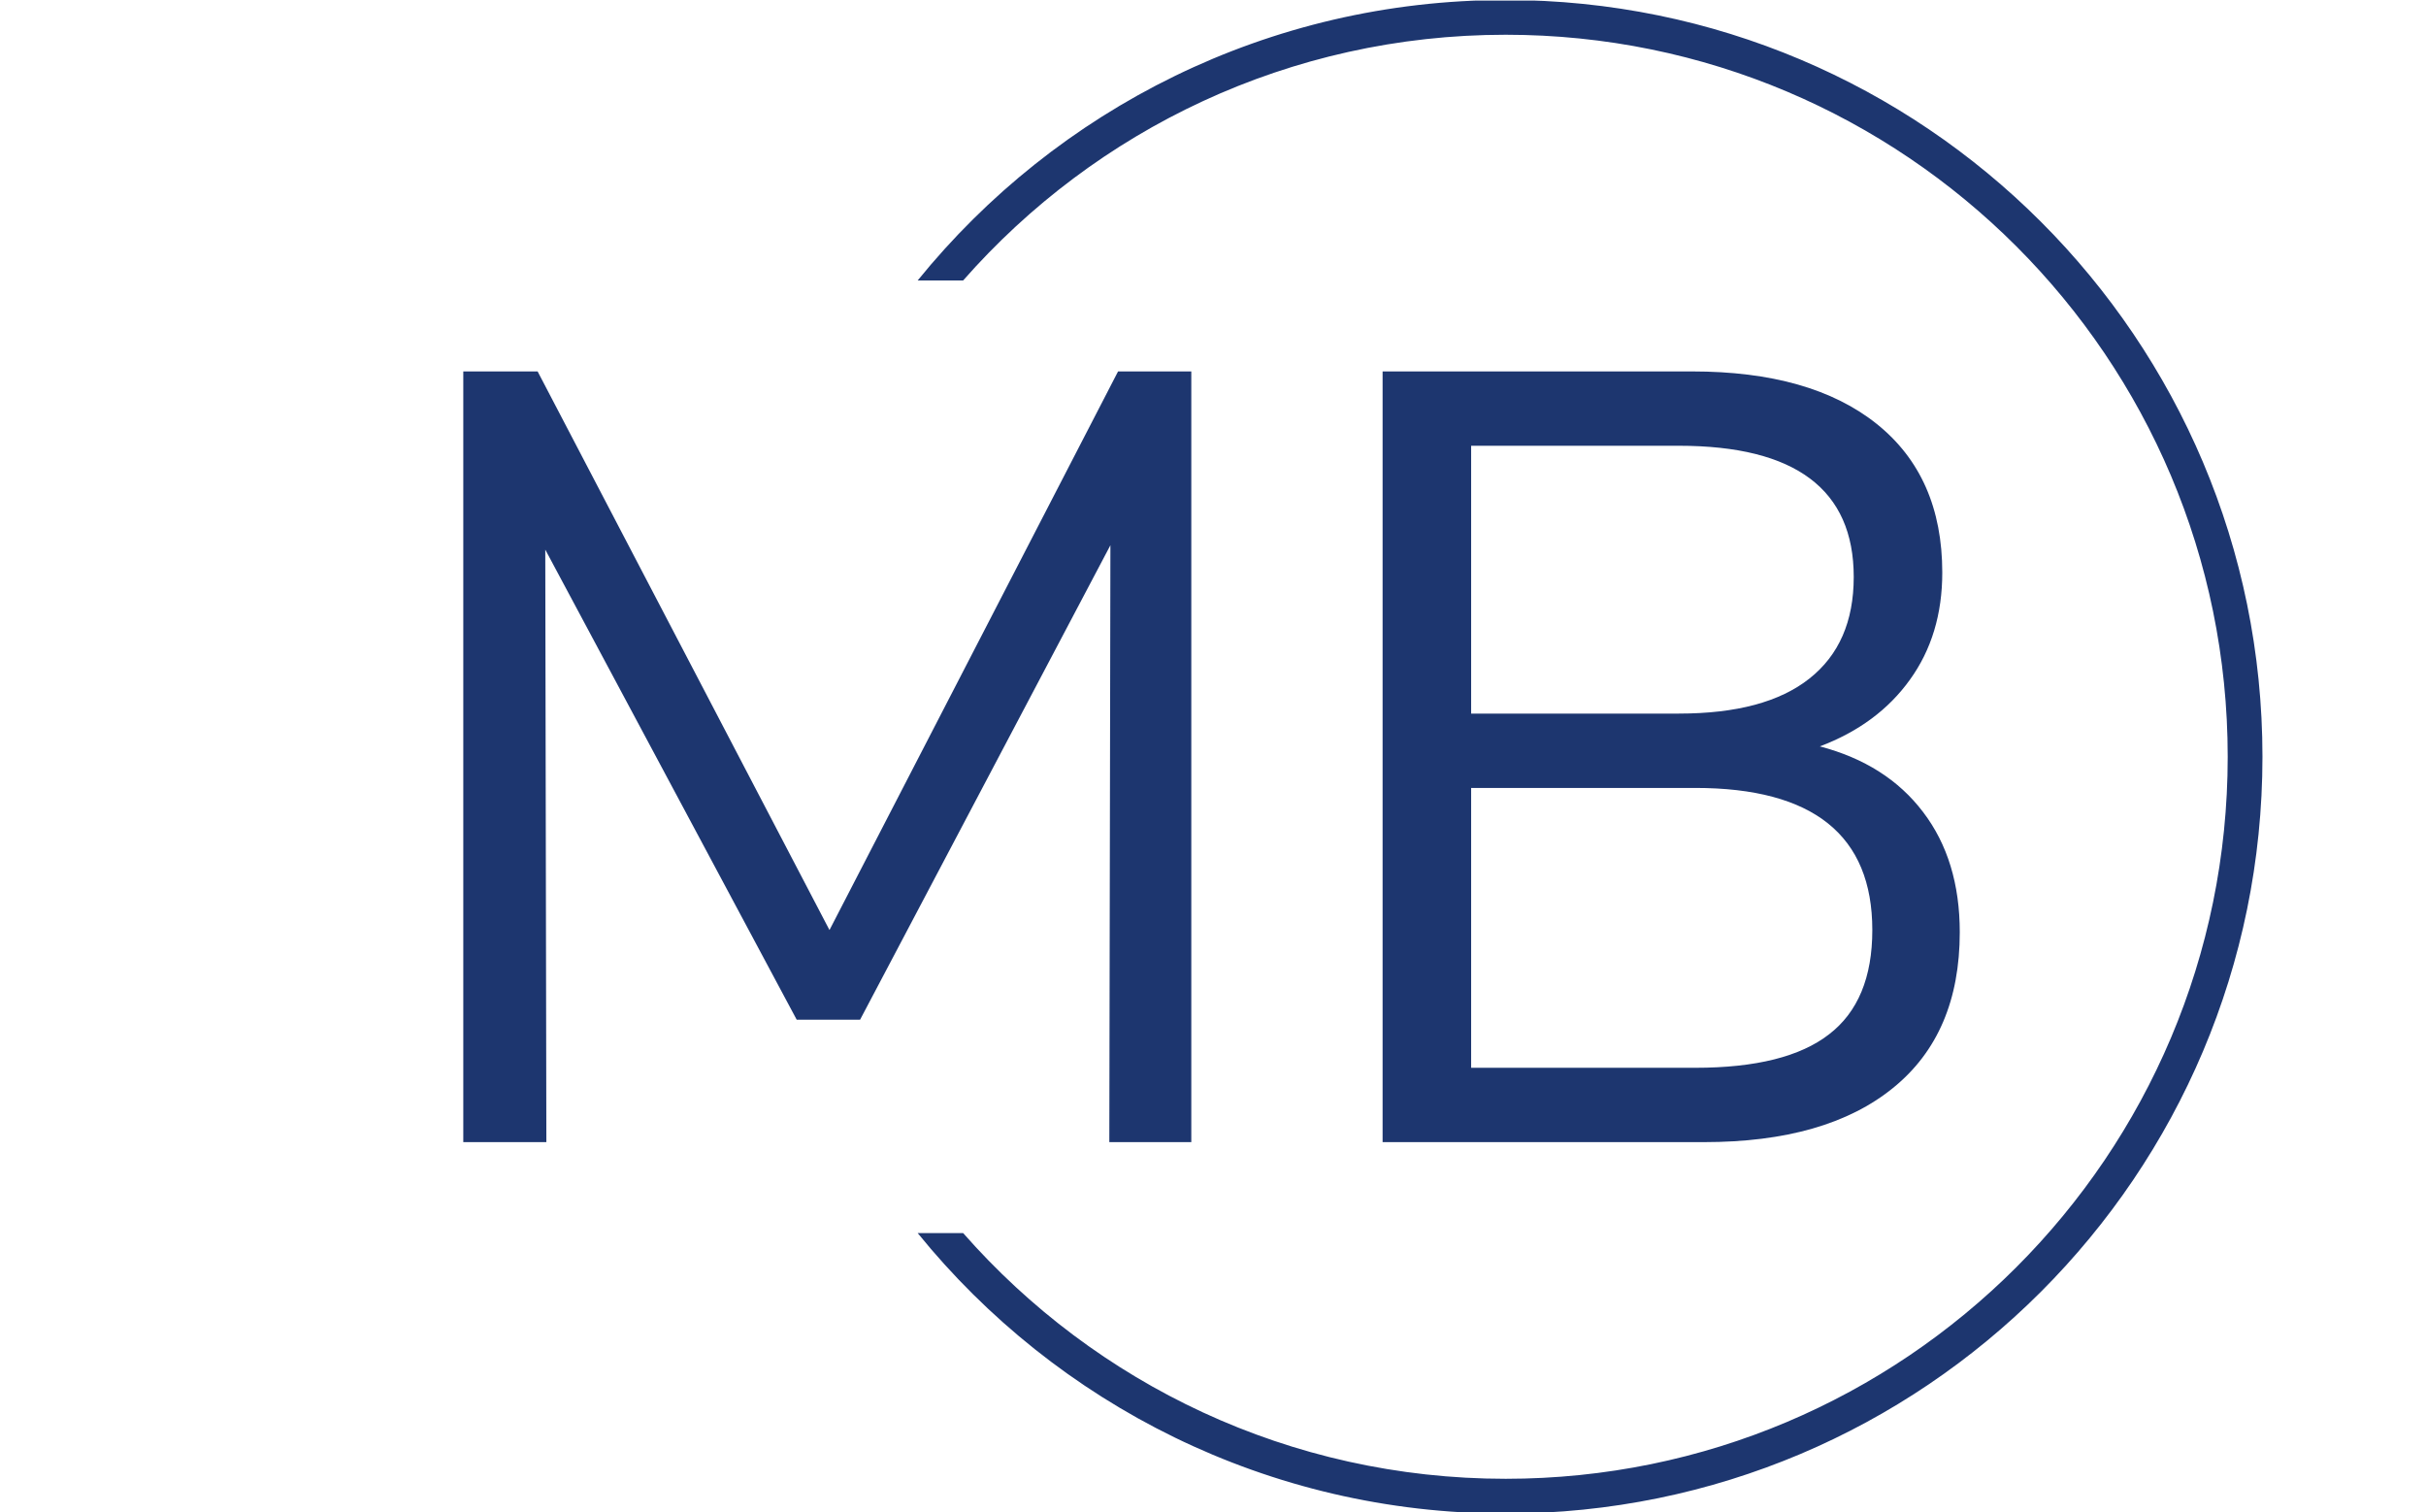
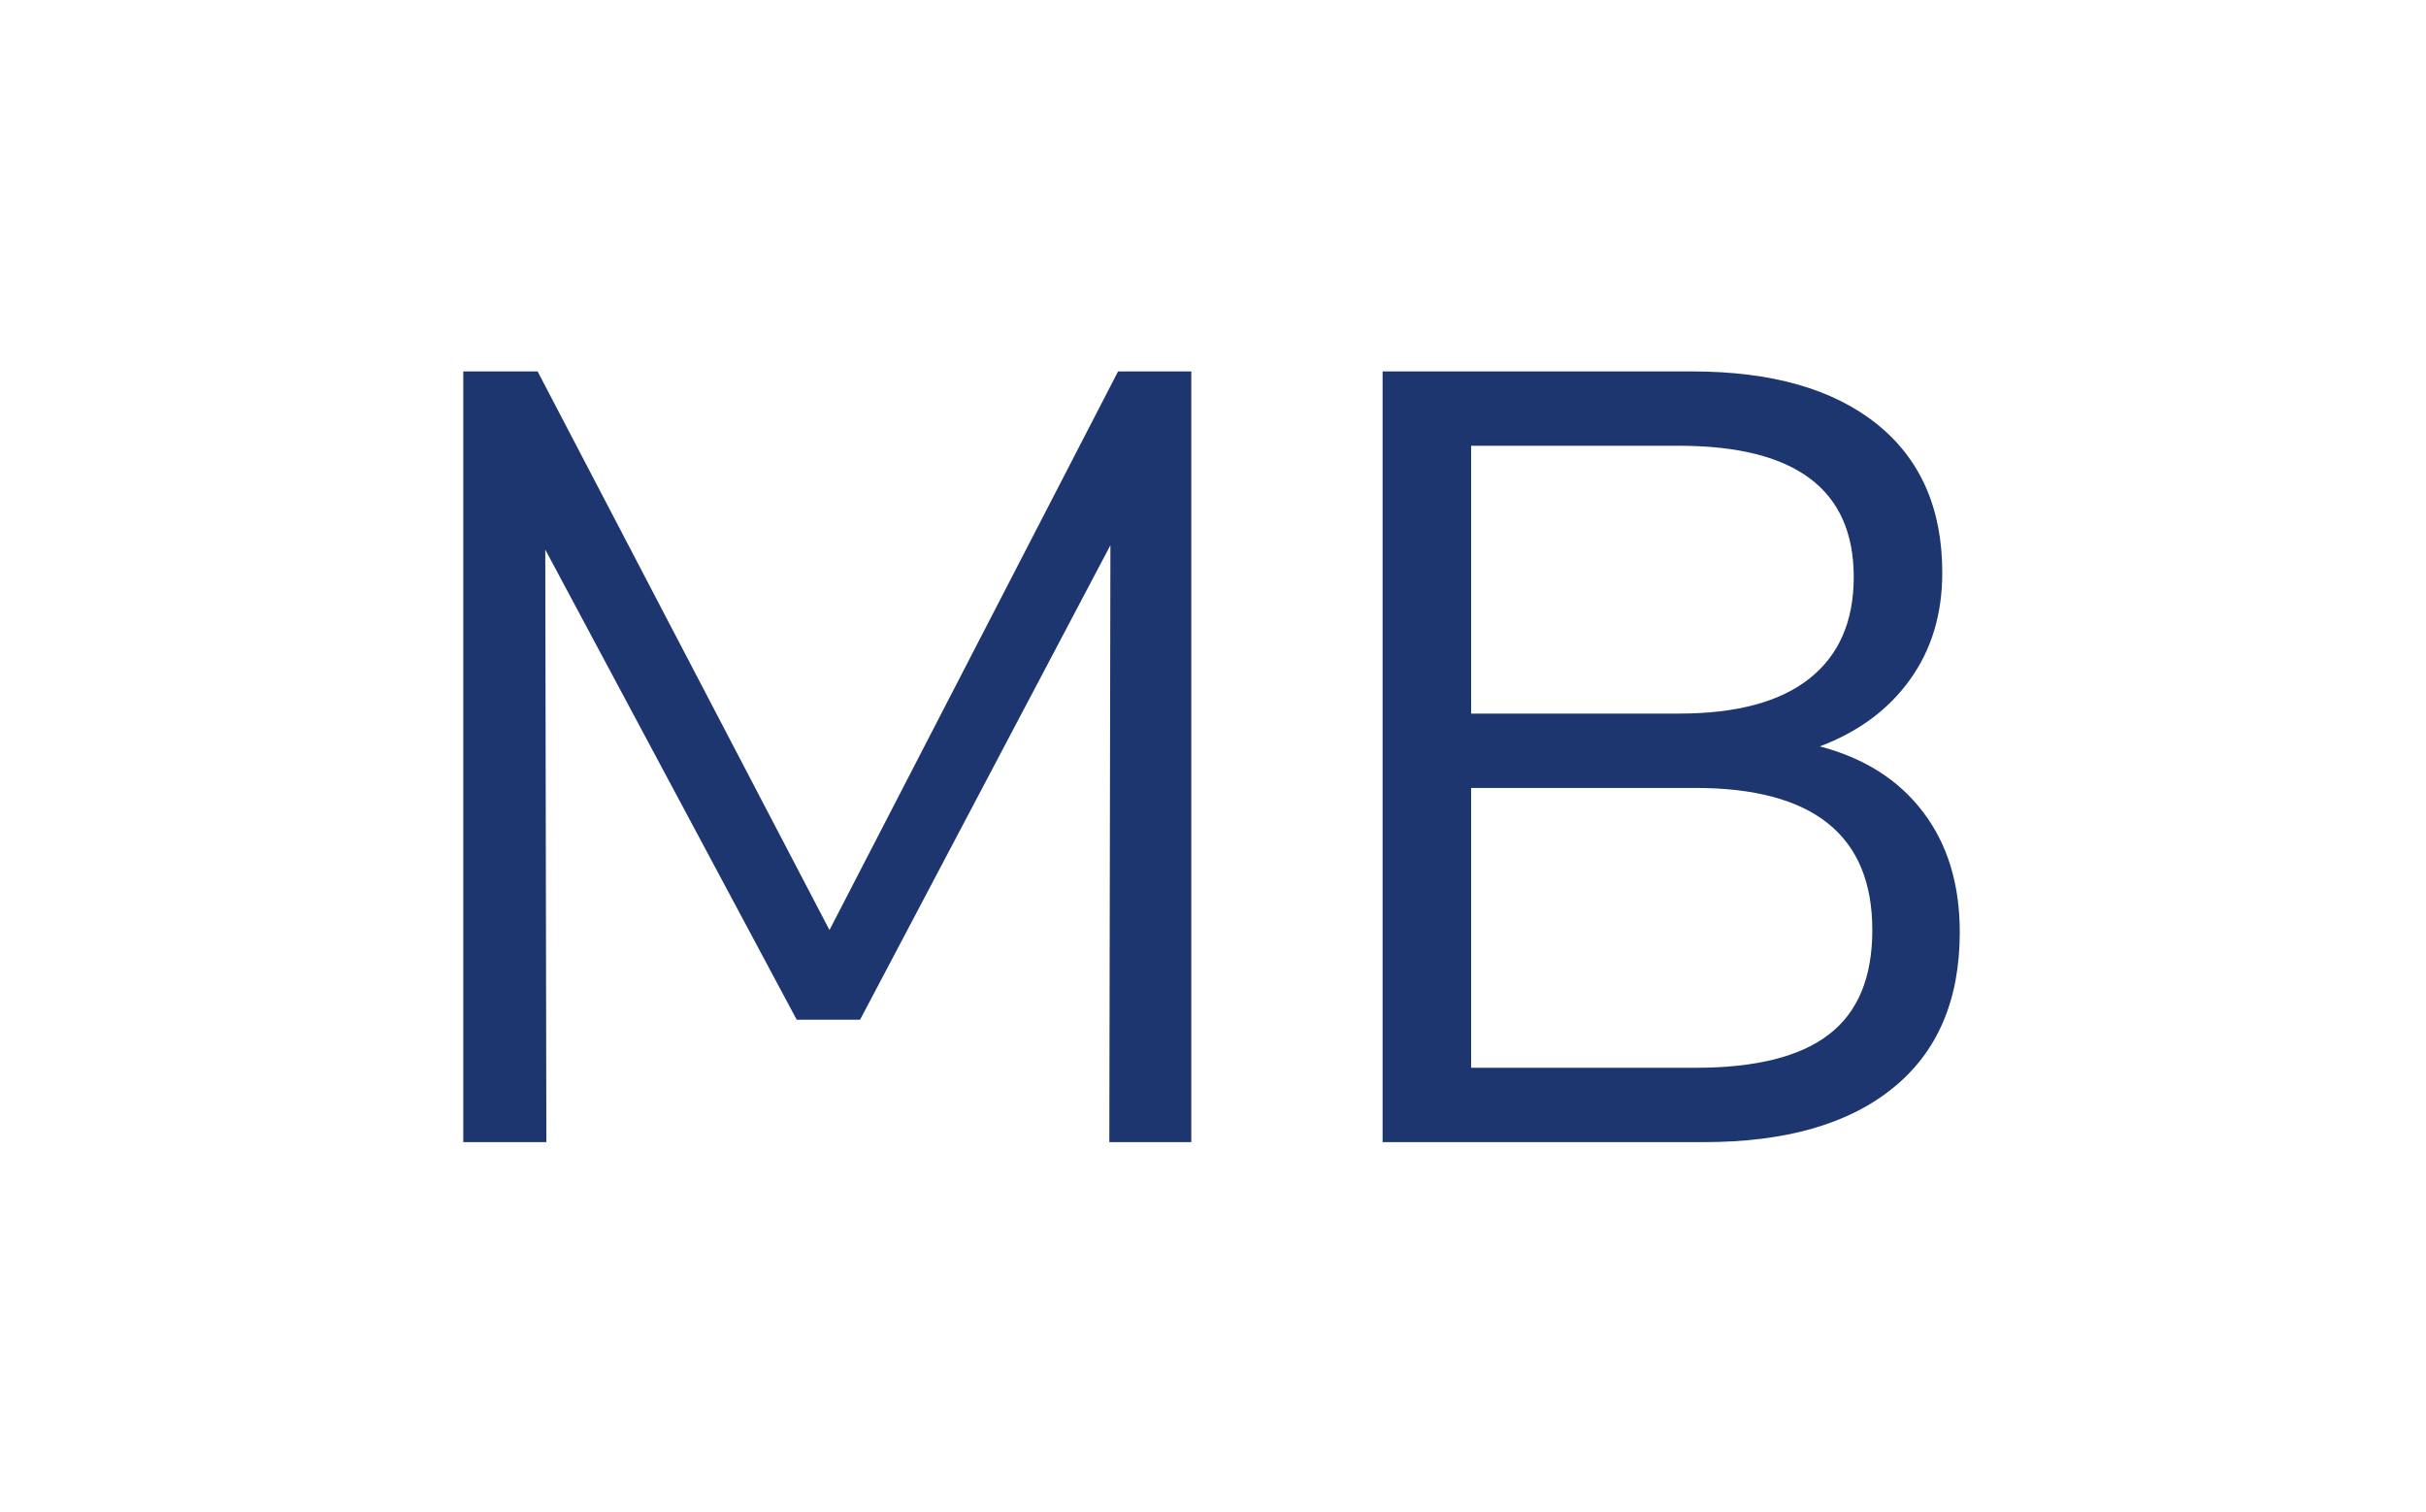
<svg xmlns="http://www.w3.org/2000/svg" version="1.1" width="1500" height="935" viewBox="0 0 1500 935">
  <g transform="matrix(1,0,0,1,-0.909,0.379)">
    <svg viewBox="0 0 396 247" data-background-color="#ffffff" preserveAspectRatio="xMidYMid meet" height="935" width="1500">
      <g id="tight-bounds" transform="matrix(1,0,0,1,0.24,-0.1)">
        <svg viewBox="0 0 395.52 247.2" height="247.2" width="395.52">
          <g>
            <svg />
          </g>
          <g>
            <svg viewBox="0 0 395.52 247.2" height="247.2" width="395.52">
              <g transform="matrix(1,0,0,1,75.544,60.662)">
                <svg viewBox="0 0 244.431 125.876" height="125.876" width="244.431">
                  <g>
                    <svg viewBox="0 0 244.431 125.876" height="125.876" width="244.431">
                      <g>
                        <svg viewBox="0 0 244.431 125.876" height="125.876" width="244.431">
                          <g>
                            <svg viewBox="0 0 244.431 125.876" height="125.876" width="244.431">
                              <g id="textblocktransform">
                                <svg viewBox="0 0 244.431 125.876" height="125.876" width="244.431" id="textblock">
                                  <g>
                                    <svg viewBox="0 0 244.431 125.876" height="125.876" width="244.431">
                                      <g transform="matrix(1,0,0,1,0,0)">
                                        <svg width="244.431" viewBox="4.35 -35.25 68.45 35.25" height="125.876" data-palette-color="#1d366f">
                                          <path d="M21.1-9.7L34.3-35.25 37.65-35.25 37.65 0 33.9 0 33.95-27.3 22.5-5.6 19.6-5.6 8.1-27.1 8.15 0 4.35 0 4.35-35.25 7.75-35.25 21.1-9.7ZM66.4-18.1Q69.45-17.3 71.12-15.1 72.8-12.9 72.8-9.6L72.8-9.6Q72.8-4.95 69.75-2.48 66.7 0 61.1 0L61.1 0 46.4 0 46.4-35.25 60.55-35.25Q66-35.25 69-32.85 72-30.45 72-26.05L72-26.05Q72-23.2 70.52-21.15 69.05-19.1 66.4-18.1L66.4-18.1ZM50.45-31.85L50.45-19.6 59.95-19.6Q63.9-19.6 65.92-21.2 67.95-22.8 67.95-25.85L67.95-25.85Q67.95-31.85 59.95-31.85L59.95-31.85 50.45-31.85ZM60.7-3.4Q64.85-3.4 66.82-4.93 68.8-6.45 68.8-9.7L68.8-9.7Q68.8-16.2 60.7-16.2L60.7-16.2 50.45-16.2 50.45-3.4 60.7-3.4Z" opacity="1" transform="matrix(1,0,0,1,0,0)" fill="#1d366f" class="wordmark-text-0" data-fill-palette-color="primary" id="text-0" />
                                        </svg>
                                      </g>
                                    </svg>
                                  </g>
                                </svg>
                              </g>
                            </svg>
                          </g>
                        </svg>
                      </g>
                    </svg>
                  </g>
                </svg>
              </g>
              <g>
-                 <path d="M245.816 0c68.262 0 123.6 55.338 123.6 123.6 0 68.262-55.338 123.6-123.6 123.6-38.781 0-73.39-17.86-96.051-45.804h7.427c21.612 24.601 53.305 40.128 88.624 40.128 65.128 0 117.924-52.796 117.924-117.924 0-65.128-52.796-117.924-117.924-117.924-35.319 0-67.012 15.527-88.624 40.128l-7.427 0c22.661-27.944 57.27-45.804 96.051-45.804z" fill="#1d366f" stroke="transparent" data-fill-palette-color="tertiary" />
-               </g>
+                 </g>
            </svg>
          </g>
          <defs />
        </svg>
        <rect width="395.52" height="247.2" fill="none" stroke="none" visibility="hidden" />
      </g>
    </svg>
  </g>
</svg>